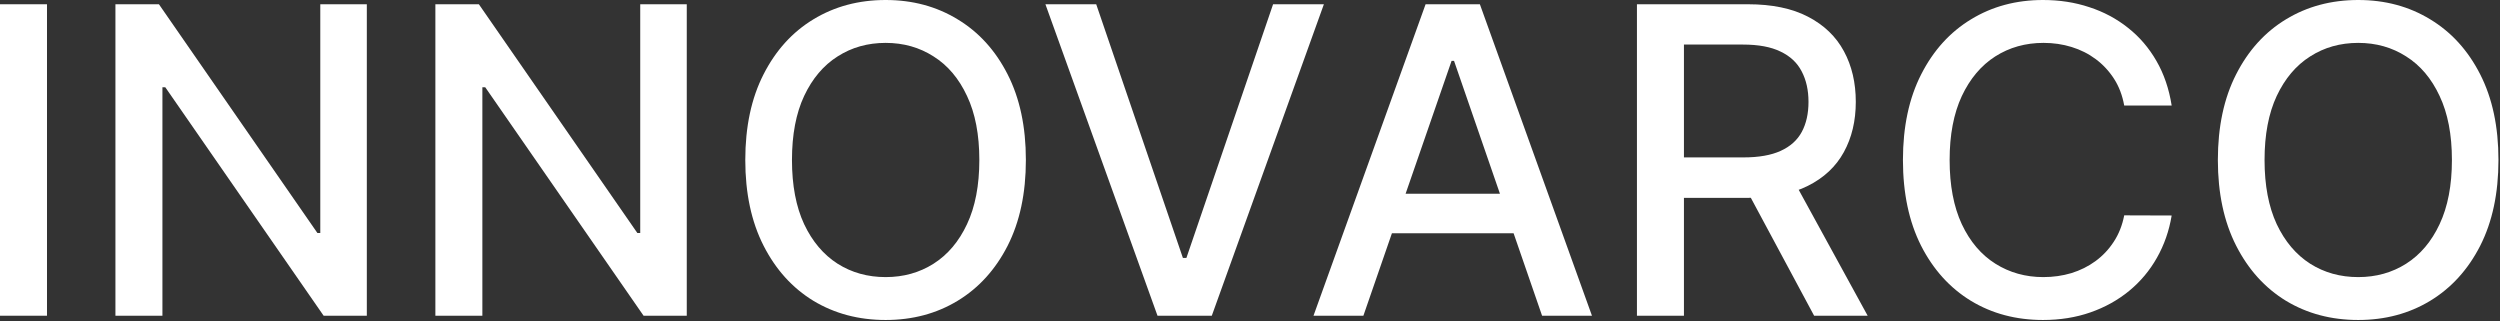
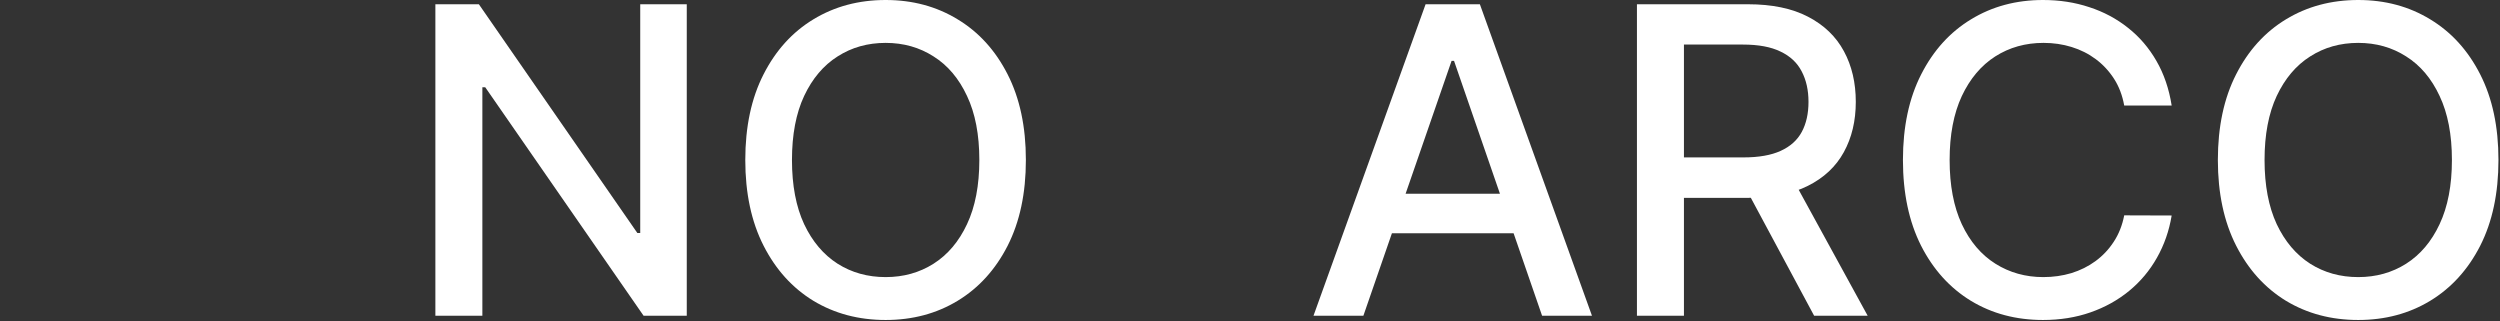
<svg xmlns="http://www.w3.org/2000/svg" width="467" height="60" viewBox="0 0 467 60" fill="none">
  <rect x="0" y="0" width="467" height="60" fill="#333333" stroke="none" />
  <g clip-path="url(#clip0_64_5)">
-     <path d="M8.778 0.795V58.977H0V0.795H8.778Z" fill="white" />
-     <path d="M68.523 0.795V58.977H60.455L30.881 16.307H30.341V58.977H21.562V0.795H29.688L59.29 43.523H59.83V0.795H68.523Z" fill="white" />
    <path d="M128.288 0.795V58.977H120.22L90.646 16.307H90.106V58.977H81.328V0.795H89.453L119.055 43.523H119.595V0.795H128.288Z" fill="white" />
    <path d="M191.634 29.886C191.634 36.099 190.497 41.439 188.224 45.909C185.952 50.36 182.836 53.788 178.878 56.193C174.938 58.58 170.459 59.773 165.44 59.773C160.402 59.773 155.904 58.58 151.946 56.193C148.007 53.788 144.901 50.35 142.628 45.881C140.355 41.411 139.219 36.08 139.219 29.886C139.219 23.674 140.355 18.343 142.628 13.892C144.901 9.422 148.007 5.994 151.946 3.608C155.904 1.203 160.402 0 165.44 0C170.459 0 174.938 1.203 178.878 3.608C182.836 5.994 185.952 9.422 188.224 13.892C190.497 18.343 191.634 23.674 191.634 29.886ZM182.94 29.886C182.94 25.151 182.173 21.165 180.639 17.926C179.124 14.669 177.041 12.206 174.389 10.54C171.757 8.854 168.774 8.011 165.44 8.011C162.088 8.011 159.096 8.854 156.463 10.54C153.83 12.206 151.747 14.669 150.213 17.926C148.698 21.165 147.94 25.151 147.94 29.886C147.94 34.621 148.698 38.617 150.213 41.875C151.747 45.114 153.83 47.576 156.463 49.261C159.096 50.928 162.088 51.761 165.44 51.761C168.774 51.761 171.757 50.928 174.389 49.261C177.041 47.576 179.124 45.114 180.639 41.875C182.173 38.617 182.94 34.621 182.94 29.886Z" fill="white" />
-     <path d="M204.773 0.795L220.966 48.182H221.619L237.812 0.795H247.301L226.364 58.977H216.222L195.284 0.795H204.773Z" fill="white" />
    <path d="M254.68 58.977H245.362L266.3 0.795H276.442L297.379 58.977H288.061L271.612 11.364H271.158L254.68 58.977ZM256.243 36.193H286.47V43.58H256.243V36.193Z" fill="white" />
    <path d="M305.781 58.977V0.795H326.52C331.027 0.795 334.768 1.572 337.741 3.125C340.734 4.678 342.969 6.828 344.446 9.574C345.923 12.301 346.662 15.454 346.662 19.034C346.662 22.595 345.914 25.729 344.418 28.438C342.94 31.127 340.705 33.22 337.713 34.716C334.74 36.212 330.999 36.96 326.491 36.96H310.781V29.403H325.696C328.537 29.403 330.848 28.996 332.628 28.182C334.427 27.367 335.743 26.184 336.577 24.631C337.41 23.078 337.827 21.212 337.827 19.034C337.827 16.837 337.401 14.934 336.548 13.324C335.715 11.714 334.399 10.483 332.599 9.631C330.819 8.759 328.48 8.324 325.582 8.324H314.56V58.977H305.781ZM334.503 32.727L348.878 58.977H338.878L324.787 32.727H334.503Z" fill="white" />
    <path d="M405.668 19.716H396.804C396.463 17.822 395.829 16.155 394.901 14.716C393.973 13.277 392.836 12.055 391.491 11.051C390.147 10.047 388.641 9.29 386.974 8.778C385.327 8.267 383.575 8.011 381.719 8.011C378.366 8.011 375.365 8.854 372.713 10.54C370.08 12.225 367.997 14.697 366.463 17.954C364.948 21.212 364.19 25.189 364.19 29.886C364.19 34.621 364.948 38.617 366.463 41.875C367.997 45.133 370.09 47.595 372.741 49.261C375.393 50.928 378.376 51.761 381.69 51.761C383.527 51.761 385.27 51.515 386.918 51.023C388.584 50.511 390.09 49.763 391.435 48.778C392.779 47.794 393.916 46.591 394.844 45.17C395.791 43.731 396.444 42.083 396.804 40.227L405.668 40.256C405.194 43.115 404.276 45.748 402.912 48.153C401.567 50.54 399.834 52.604 397.713 54.347C395.611 56.07 393.205 57.405 390.497 58.352C387.789 59.299 384.834 59.773 381.634 59.773C376.596 59.773 372.107 58.58 368.168 56.193C364.228 53.788 361.122 50.35 358.849 45.881C356.596 41.411 355.469 36.08 355.469 29.886C355.469 23.674 356.605 18.343 358.878 13.892C361.151 9.422 364.257 5.994 368.196 3.608C372.135 1.203 376.615 0 381.634 0C384.721 0 387.599 0.445 390.27 1.335C392.959 2.206 395.374 3.494 397.514 5.199C399.654 6.884 401.425 8.949 402.827 11.392C404.228 13.816 405.175 16.591 405.668 19.716Z" fill="white" />
    <path d="M466.712 29.886C466.712 36.099 465.575 41.439 463.303 45.909C461.03 50.36 457.914 53.788 453.956 56.193C450.017 58.58 445.537 59.773 440.518 59.773C435.481 59.773 430.982 58.58 427.024 56.193C423.085 53.788 419.979 50.35 417.706 45.881C415.433 41.411 414.297 36.08 414.297 29.886C414.297 23.674 415.433 18.343 417.706 13.892C419.979 9.422 423.085 5.994 427.024 3.608C430.982 1.203 435.481 0 440.518 0C445.537 0 450.017 1.203 453.956 3.608C457.914 5.994 461.03 9.422 463.303 13.892C465.575 18.343 466.712 23.674 466.712 29.886ZM458.018 29.886C458.018 25.151 457.251 21.165 455.717 17.926C454.202 14.669 452.119 12.206 449.467 10.54C446.835 8.854 443.852 8.011 440.518 8.011C437.166 8.011 434.174 8.854 431.541 10.54C428.909 12.206 426.825 14.669 425.291 17.926C423.776 21.165 423.018 25.151 423.018 29.886C423.018 34.621 423.776 38.617 425.291 41.875C426.825 45.114 428.909 47.576 431.541 49.261C434.174 50.928 437.166 51.761 440.518 51.761C443.852 51.761 446.835 50.928 449.467 49.261C452.119 47.576 454.202 45.114 455.717 41.875C457.251 38.617 458.018 34.621 458.018 29.886Z" fill="white" />
  </g>
  <defs>
    <clipPath id="clip0_64_5">
      <rect width="467" height="60" fill="white" />
    </clipPath>
  </defs>
</svg>